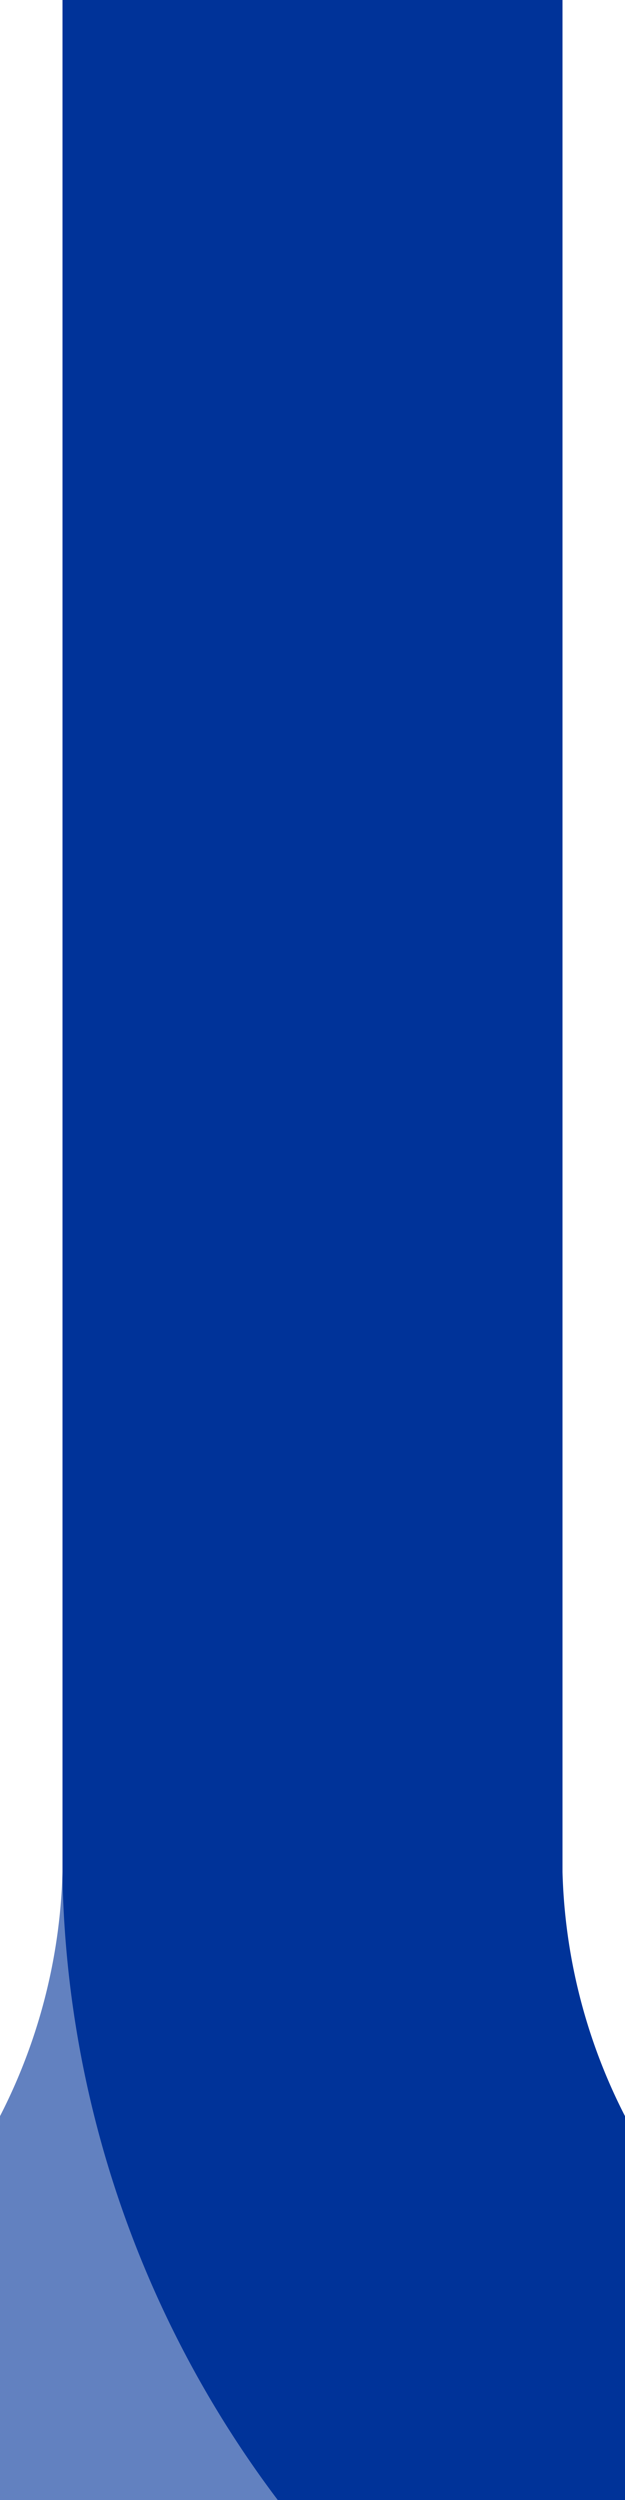
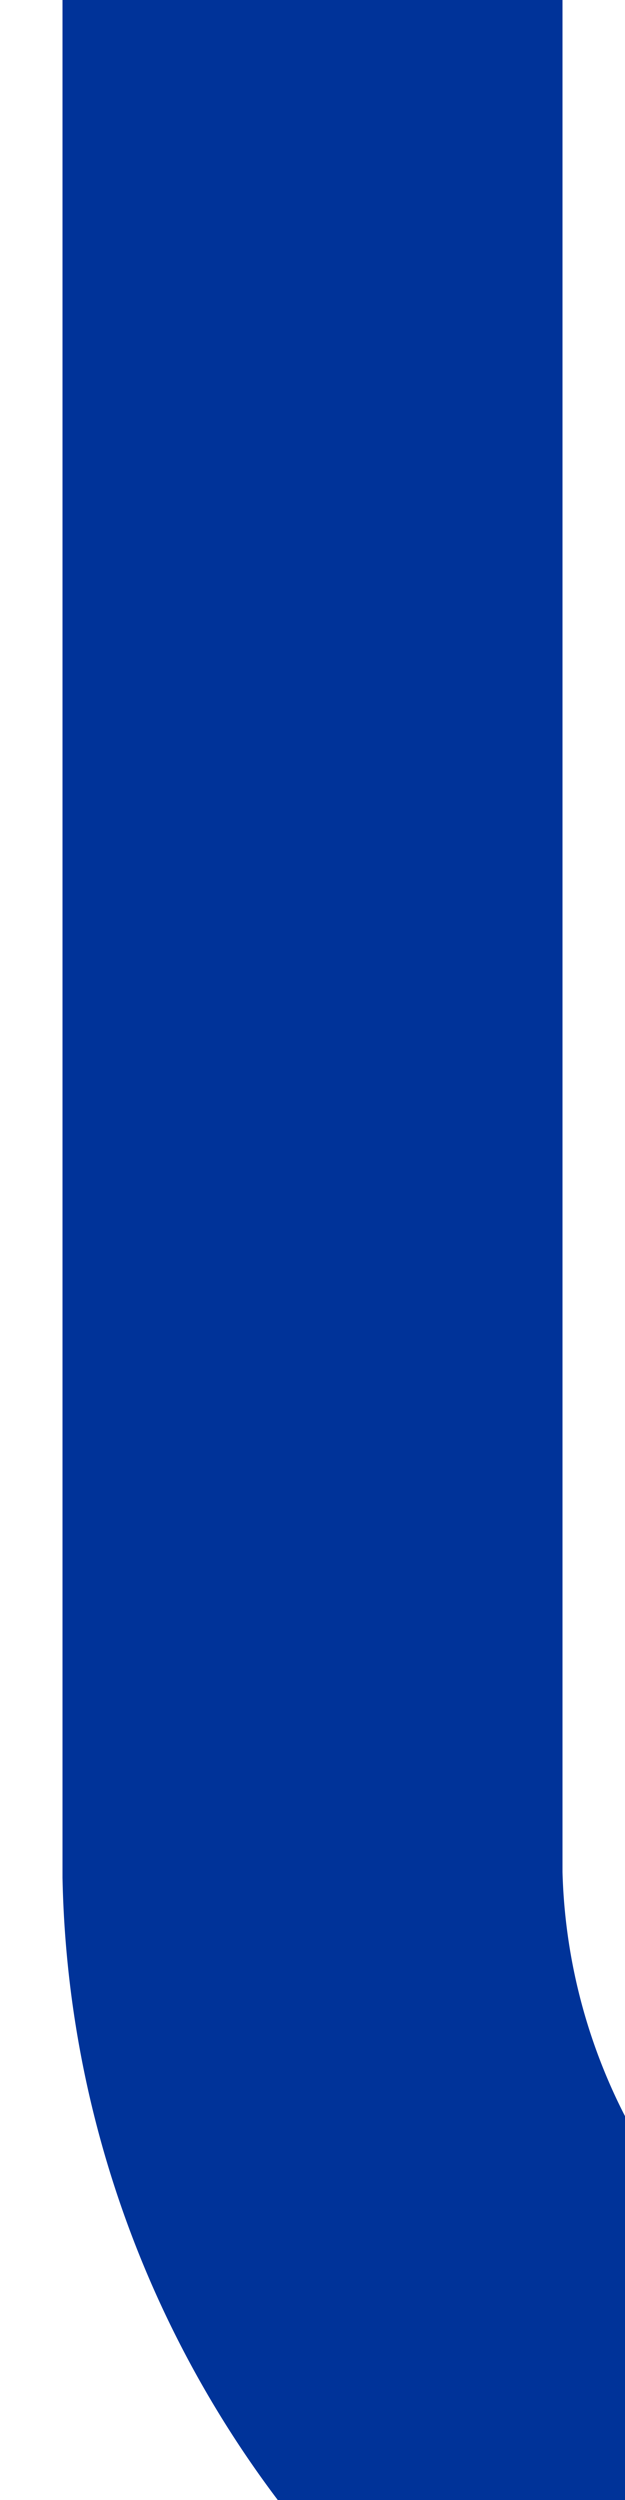
<svg xmlns="http://www.w3.org/2000/svg" width="125" height="500">
  <title>ucABZ2x3</title>
  <g stroke-width="100" fill="none">
-     <path d="M 0,500 A 163.6 163.6 0 0 0 62.5,375" stroke="#6281c0" />
    <path d="M 62.5,0 V 375 A 163.6 163.6 0 0 0 125,500" stroke="#003399" />
  </g>
</svg>